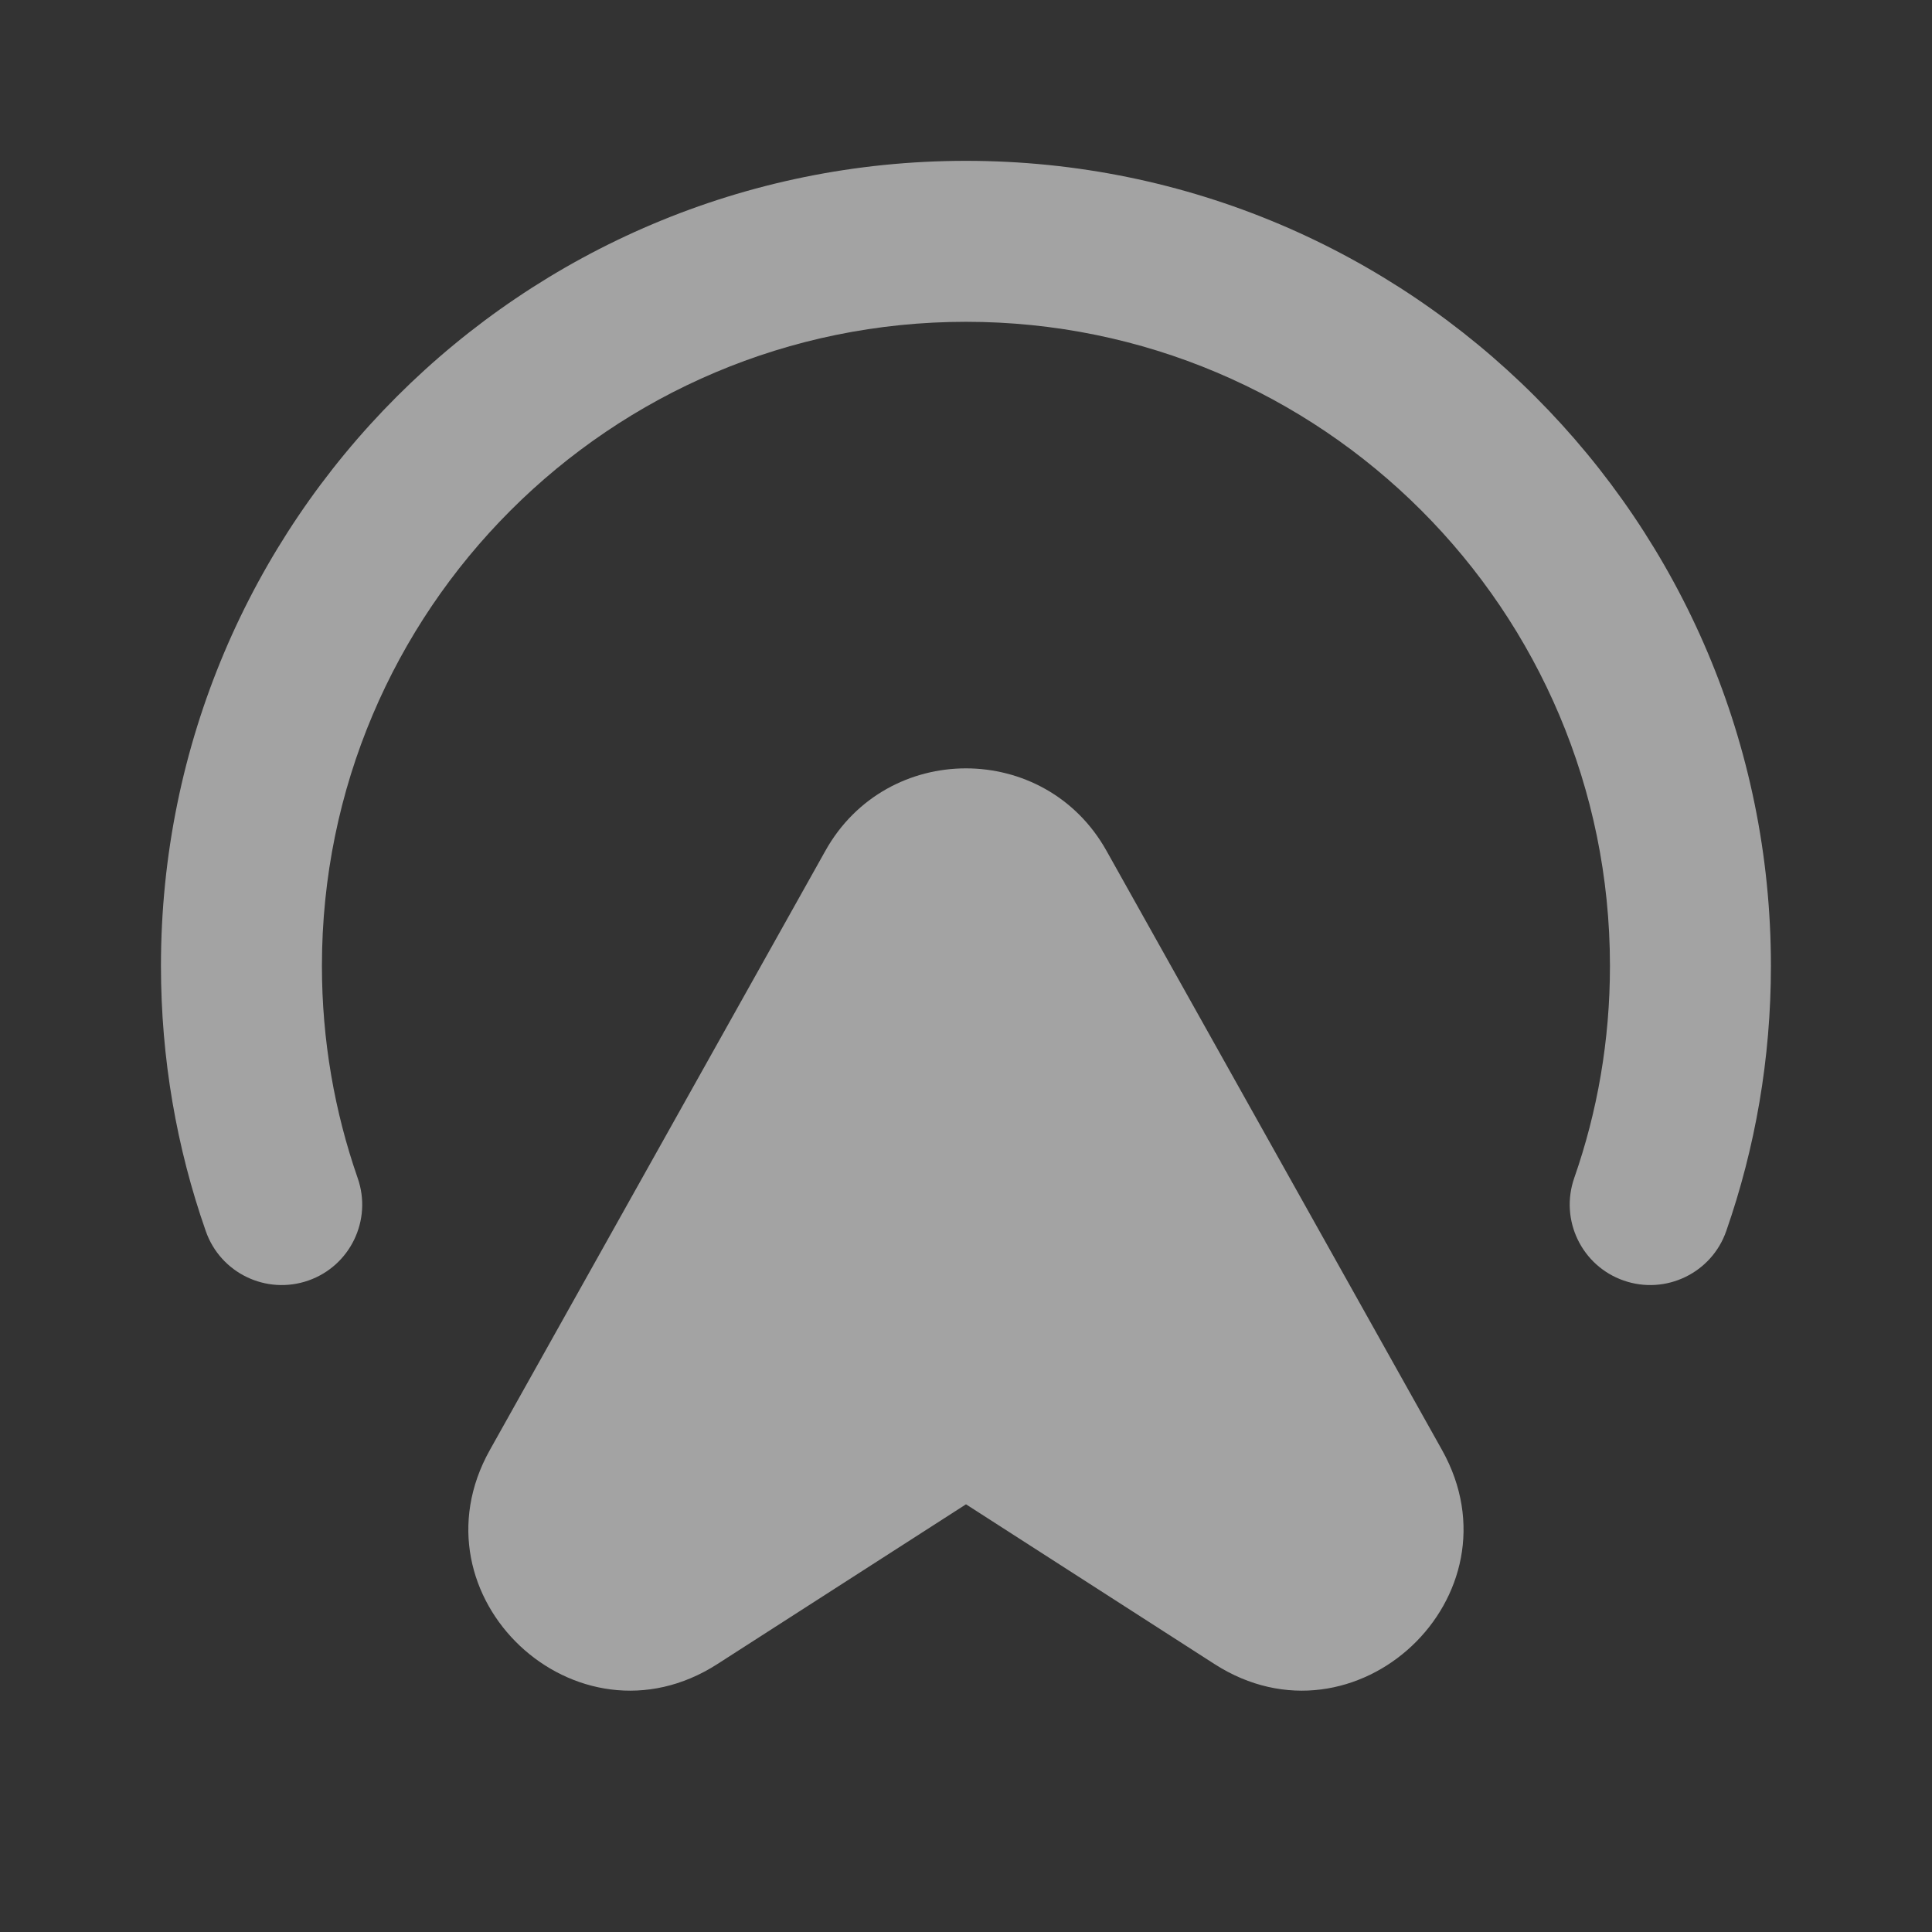
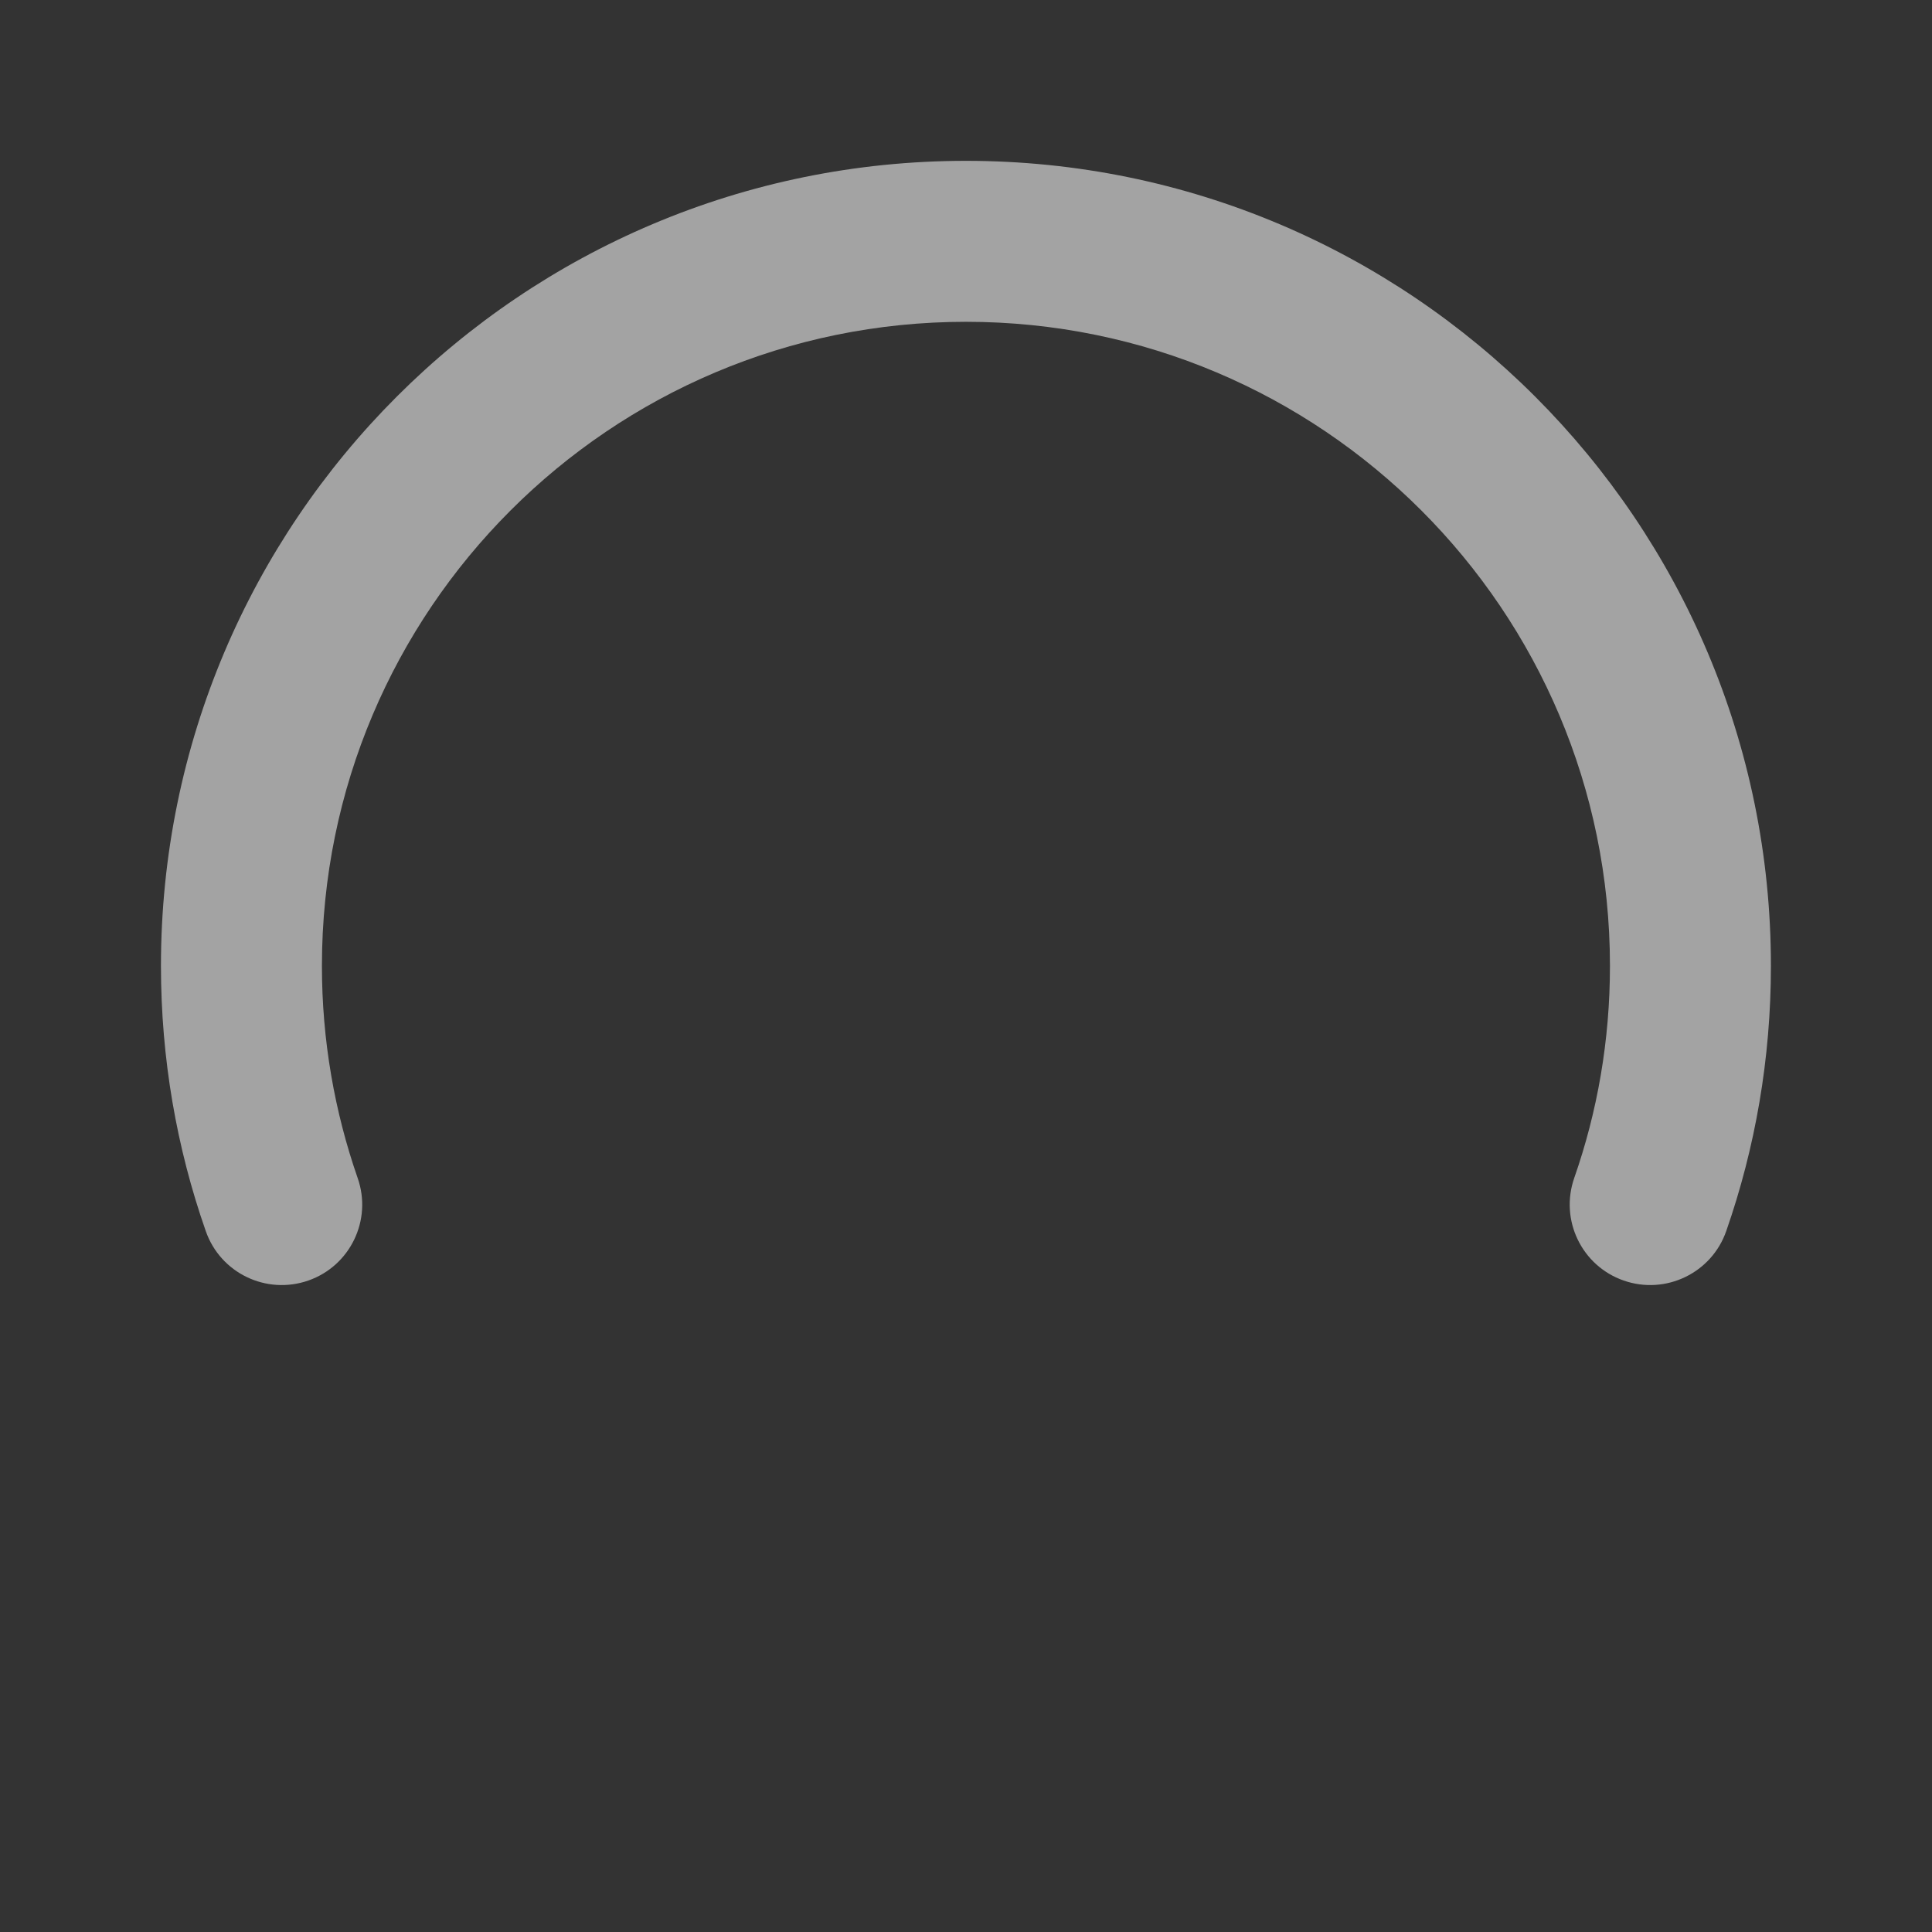
<svg xmlns="http://www.w3.org/2000/svg" width="16" height="16" viewBox="0 0 16 16" fill="none">
  <rect x="0" y="0" width="16" height="16" fill="#333333" stroke="none" />
  <g opacity="0.56">
    <path d="M2.666 7.999C2.666 5.053 5.054 2.665 8 2.665C10.945 2.665 13.333 5.053 13.333 7.999C13.333 8.616 13.229 9.207 13.037 9.756C12.916 10.104 13.099 10.484 13.447 10.605C13.794 10.726 14.175 10.543 14.296 10.195C14.536 9.507 14.666 8.767 14.666 7.999C14.666 4.317 11.682 1.332 8 1.332C4.318 1.332 1.333 4.317 1.333 7.999C1.333 8.767 1.463 9.507 1.704 10.195C1.825 10.543 2.205 10.726 2.553 10.605C2.9 10.484 3.084 10.104 2.962 9.756C2.771 9.207 2.666 8.616 2.666 7.999Z" fill="#FCFCFC" />
-     <path d="M9.163 7.045C8.654 6.136 7.345 6.136 6.836 7.045L4.057 12.008C3.378 13.22 4.773 14.532 5.941 13.781L8 12.458L10.058 13.781C11.226 14.532 12.621 13.22 11.942 12.008L9.163 7.045Z" fill="#FCFCFC" />
  </g>
</svg>